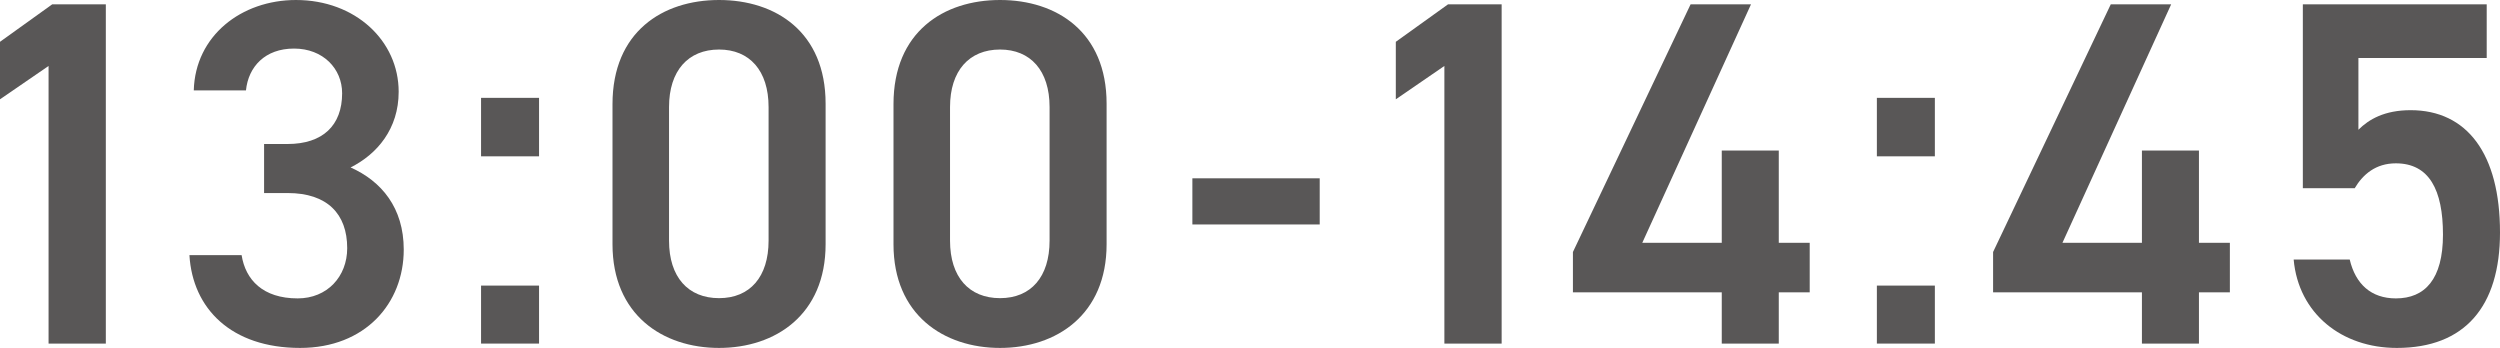
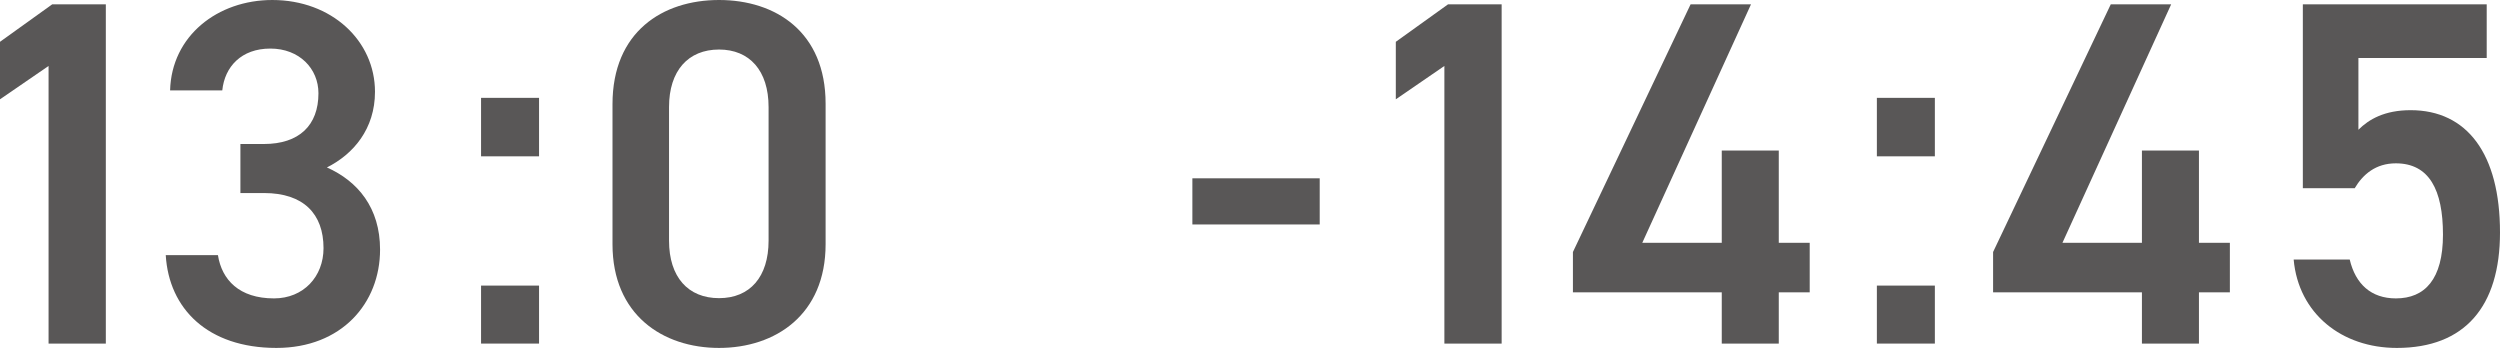
<svg xmlns="http://www.w3.org/2000/svg" id="_レイヤー_2" data-name="レイヤー 2" viewBox="0 0 103.47 14.4">
  <defs>
    <style>
      .cls-1 {
        fill: #595757;
      }
    </style>
  </defs>
  <g id="_レイヤー_1-2" data-name="レイヤー 1">
    <g>
      <path class="cls-1" d="M4.37,14.22h-2.36V2.73l-2.01,1.38V1.73L2.16.18h2.22v14.04Z" />
-       <path class="cls-1" d="M10.92,5.96h.98c1.46,0,2.26-.77,2.26-2.1,0-1.02-.79-1.85-1.99-1.85s-1.89.75-1.99,1.73h-2.16c.06-2.26,1.97-3.74,4.23-3.74,2.46,0,4.25,1.69,4.25,3.8,0,1.53-.89,2.58-1.99,3.13,1.28.57,2.2,1.67,2.2,3.4,0,2.22-1.59,4.07-4.29,4.07-2.85,0-4.45-1.63-4.58-3.84h2.16c.16,1.02.88,1.79,2.32,1.79,1.22,0,2.05-.9,2.05-2.08,0-1.42-.83-2.28-2.46-2.28h-.98v-2.03Z" />
+       <path class="cls-1" d="M10.92,5.96c1.46,0,2.26-.77,2.26-2.1,0-1.02-.79-1.85-1.99-1.85s-1.89.75-1.99,1.73h-2.16c.06-2.26,1.97-3.74,4.23-3.74,2.46,0,4.25,1.69,4.25,3.8,0,1.53-.89,2.58-1.99,3.13,1.28.57,2.2,1.67,2.2,3.4,0,2.22-1.59,4.07-4.29,4.07-2.85,0-4.45-1.63-4.58-3.84h2.16c.16,1.02.88,1.79,2.32,1.79,1.22,0,2.05-.9,2.05-2.08,0-1.42-.83-2.28-2.46-2.28h-.98v-2.03Z" />
      <path class="cls-1" d="M22.31,6.47h-2.4v-2.42h2.4v2.42ZM22.31,14.22h-2.4v-2.4h2.4v2.4Z" />
      <path class="cls-1" d="M29.76,14.4c-2.34,0-4.41-1.38-4.41-4.29v-5.8c0-2.99,2.07-4.31,4.41-4.31s4.41,1.32,4.41,4.29v5.82c0,2.91-2.07,4.29-4.41,4.29ZM29.76,2.05c-1.28,0-2.07.88-2.07,2.38v5.53c0,1.51.79,2.38,2.07,2.38s2.05-.88,2.05-2.38v-5.53c0-1.51-.79-2.38-2.05-2.38Z" />
-       <path class="cls-1" d="M41.39,14.4c-2.34,0-4.41-1.38-4.41-4.29v-5.8c0-2.99,2.07-4.31,4.41-4.31s4.41,1.32,4.41,4.29v5.82c0,2.91-2.07,4.29-4.41,4.29ZM41.39,2.05c-1.28,0-2.07.88-2.07,2.38v5.53c0,1.51.79,2.38,2.07,2.38s2.05-.88,2.05-2.38v-5.53c0-1.51-.79-2.38-2.05-2.38Z" />
      <path class="cls-1" d="M49.35,7.38h5.27v1.91h-5.27v-1.91Z" />
      <path class="cls-1" d="M62.14,14.22h-2.36V2.73l-2.01,1.38V1.73l2.16-1.55h2.22v14.04Z" />
      <path class="cls-1" d="M72.47.18l-4.5,9.87h3.29v-3.82h2.36v3.82h1.28v2.05h-1.28v2.12h-2.36v-2.12h-6.16v-1.67L69.97.18h2.5Z" />
      <path class="cls-1" d="M80.08,6.47h-2.4v-2.42h2.4v2.42ZM80.08,14.22h-2.4v-2.4h2.4v2.4Z" />
      <path class="cls-1" d="M89.86.18l-4.5,9.87h3.29v-3.82h2.36v3.82h1.28v2.05h-1.28v2.12h-2.36v-2.12h-6.16v-1.67L87.36.18h2.5Z" />
      <path class="cls-1" d="M97.45,7.79h-2.14V.18h7.61v2.22h-5.31v2.97c.43-.43,1.08-.81,2.16-.81,2.34,0,3.7,1.81,3.7,5.06,0,3.07-1.46,4.78-4.27,4.78-2.28,0-4.07-1.42-4.27-3.66h2.32c.24,1.02.89,1.61,1.91,1.61,1.2,0,1.95-.79,1.95-2.64s-.57-2.95-1.95-2.95c-.83,0-1.36.45-1.71,1.04Z" />
    </g>
  </g>
</svg>